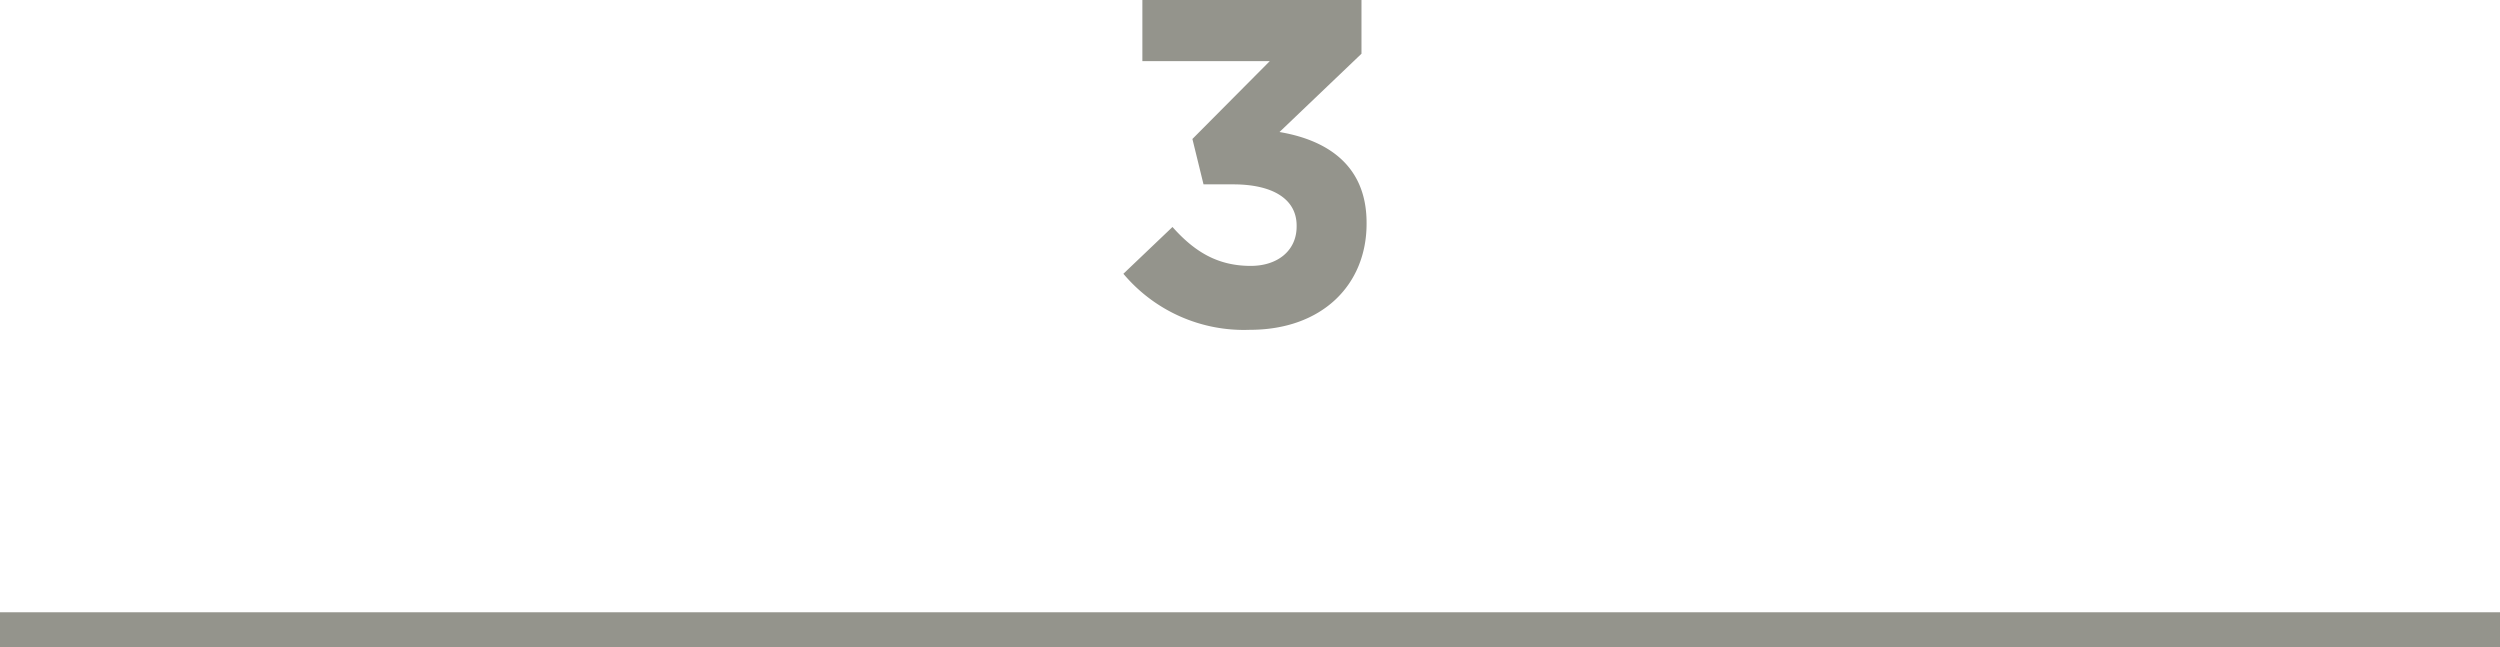
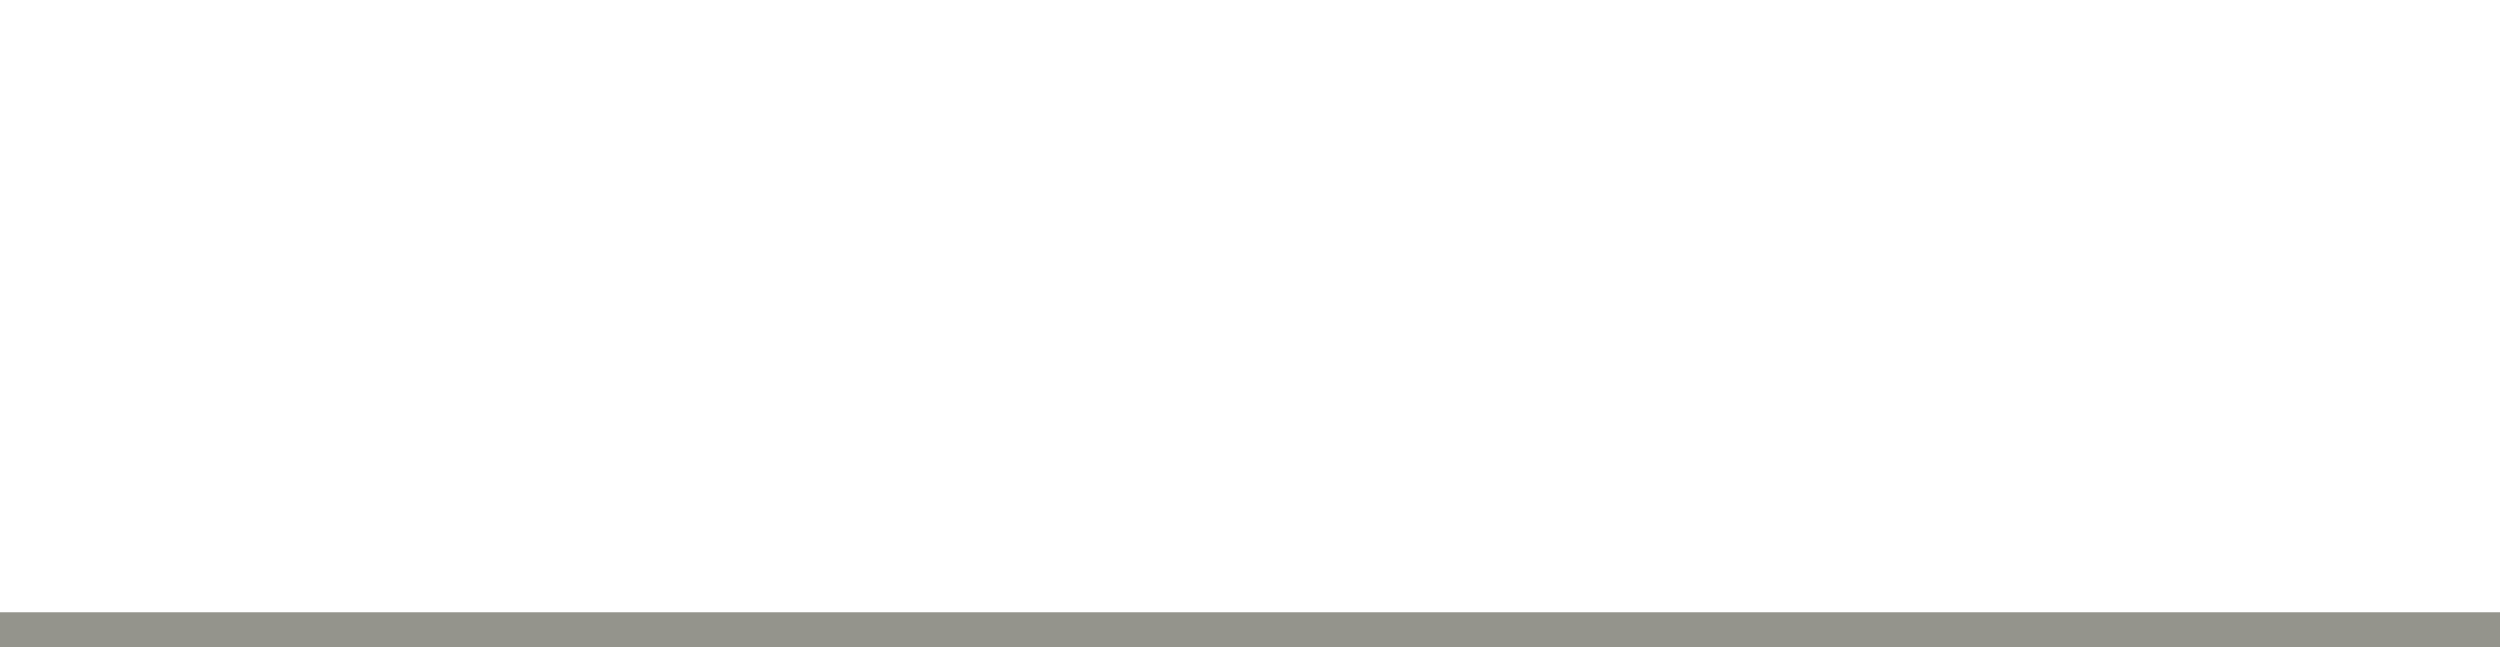
<svg xmlns="http://www.w3.org/2000/svg" width="215.877" height="55.868" viewBox="0 0 215.877 55.868">
  <g id="xiaomi-indicador-3" transform="translate(-440.095 -548)">
    <path id="Trazado_7" data-name="Trazado 7" d="M3539.92,1749.6H3324.042" transform="translate(-2883.947 -1147.232)" fill="none" stroke="#94948c" stroke-width="3" />
-     <path id="Trazado_34" data-name="Trazado 34" d="M27.02,38.48c6.24,0,10.08-3.88,10.08-9.16v-.08c0-5.2-3.72-7.2-7.52-7.84l7.08-6.76V10H17.74v5.28h11L22.06,22l.96,3.92h2.56c3.44,0,5.48,1.28,5.48,3.56v.08c0,2.08-1.64,3.4-3.96,3.4-2.84,0-4.84-1.2-6.76-3.36L16.1,33.64A13.586,13.586,0,0,0,27.02,38.48Z" transform="translate(521 538)" fill="#94948c" />
  </g>
</svg>